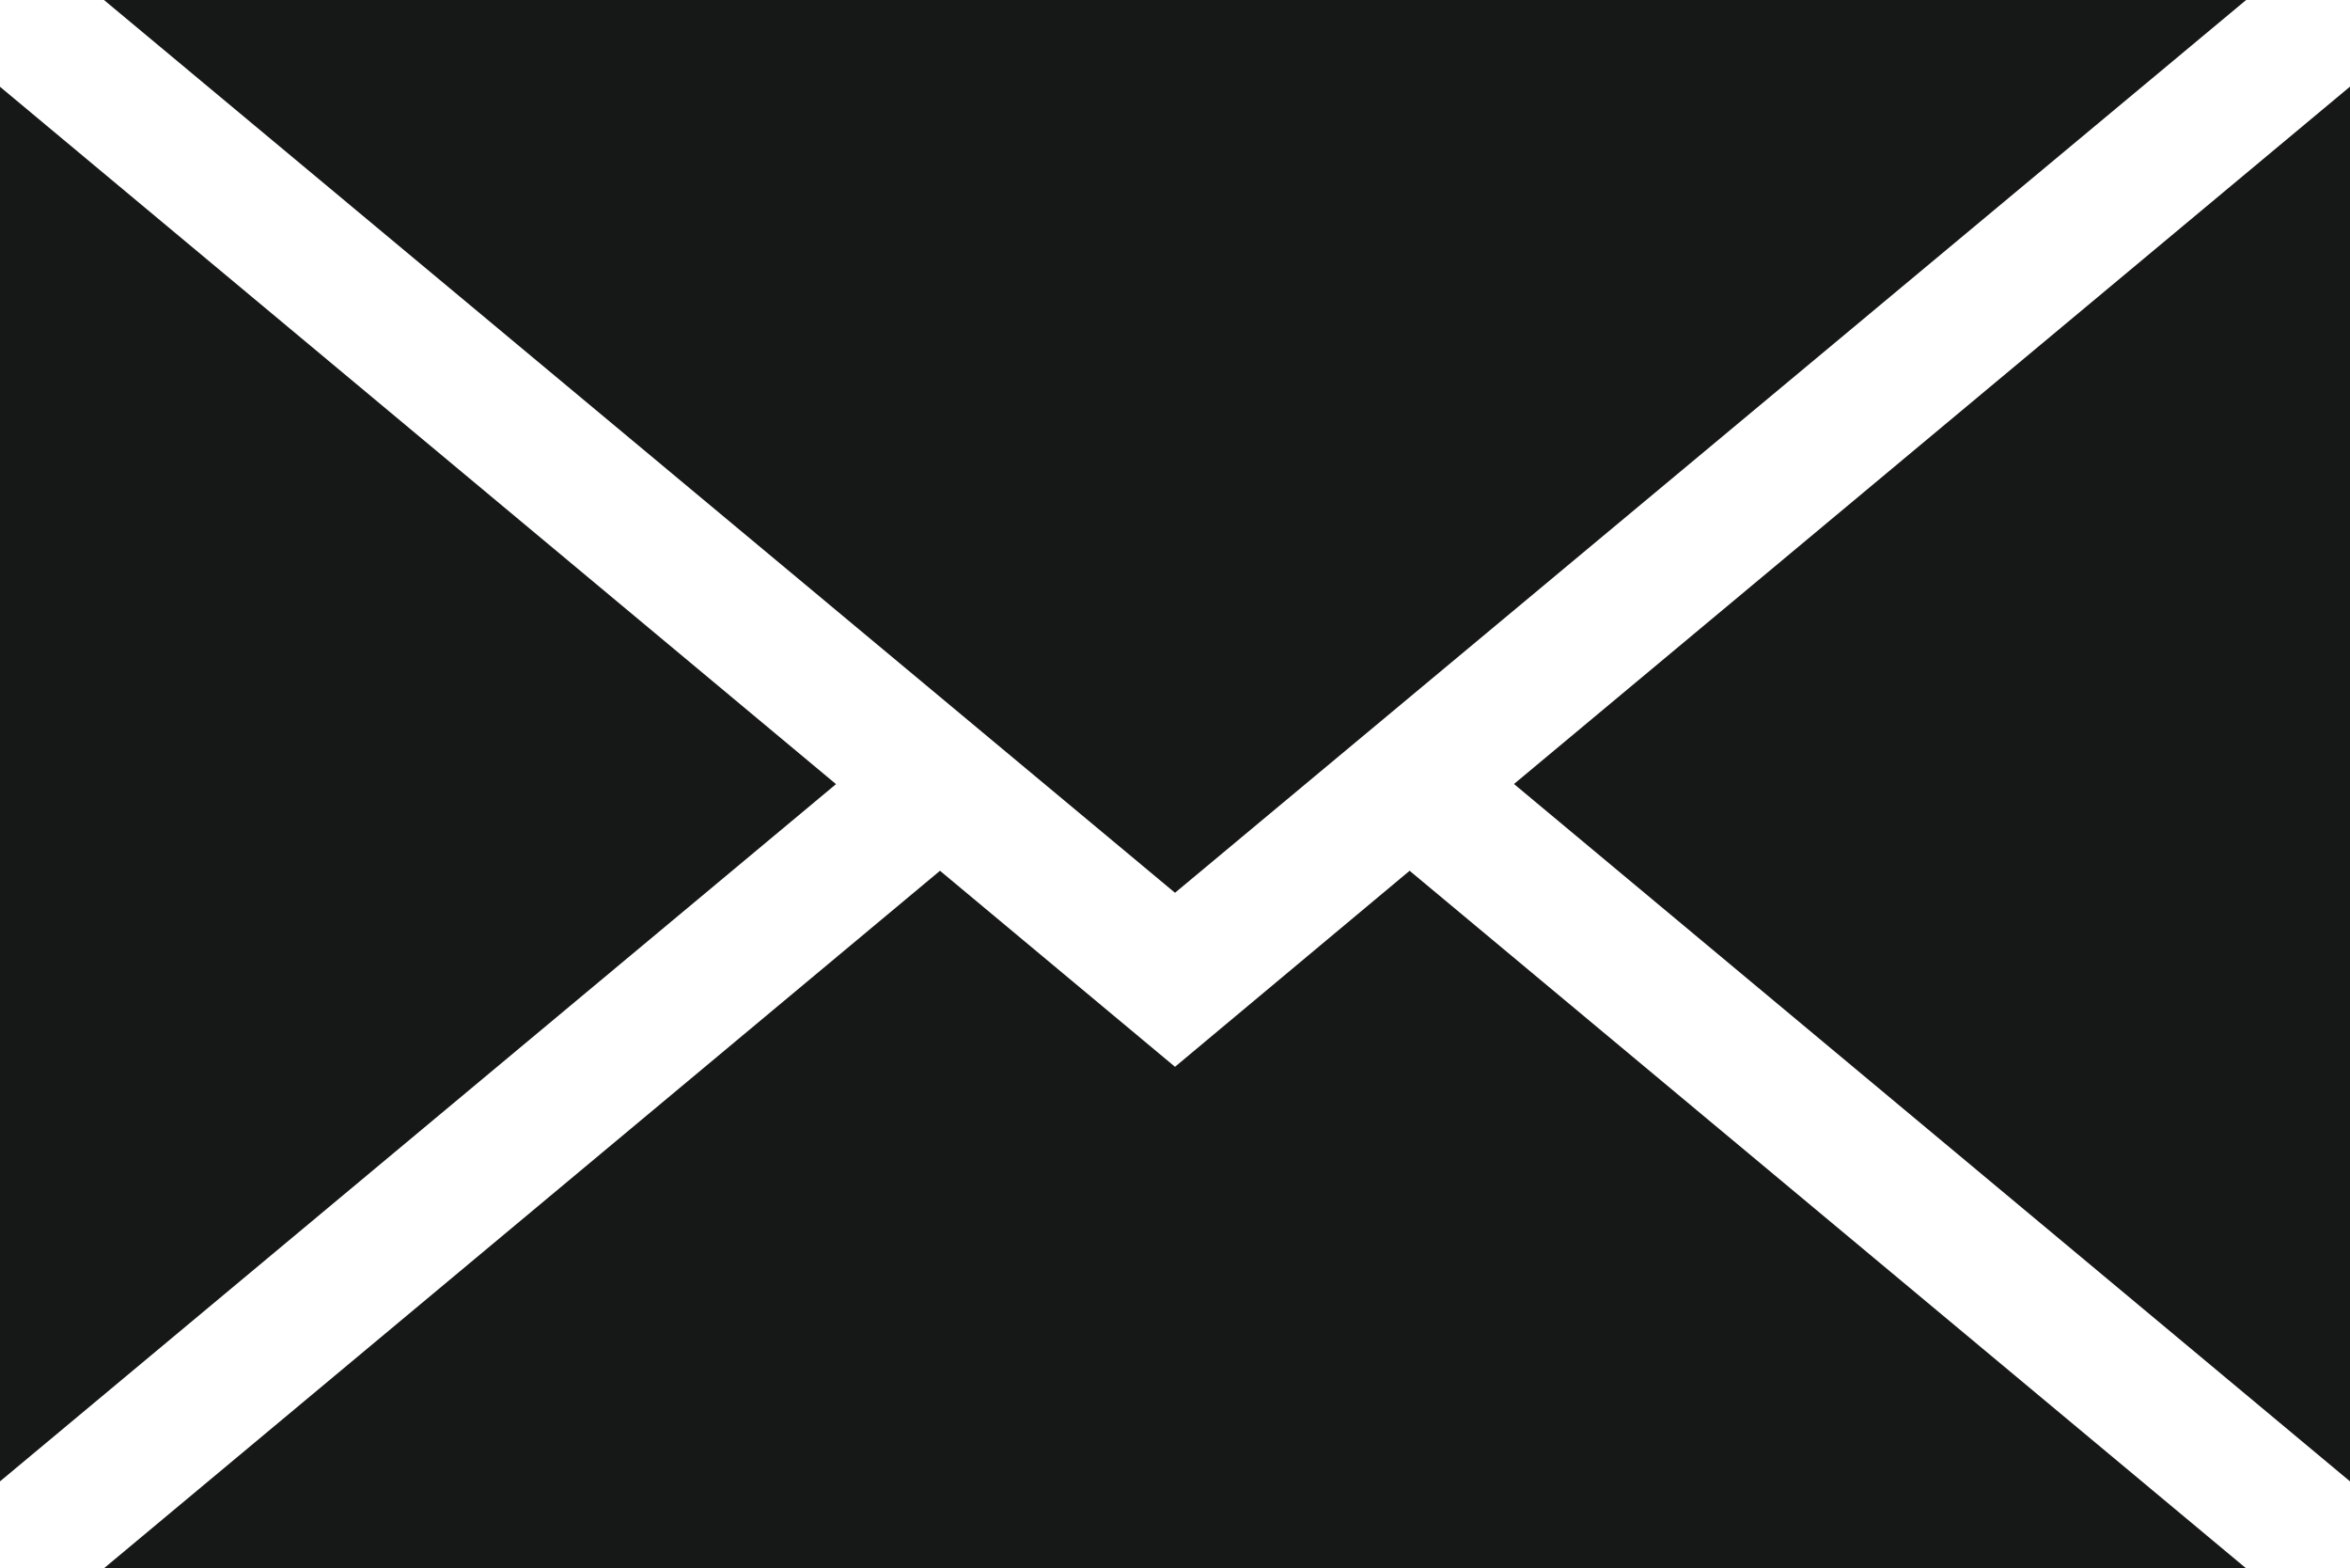
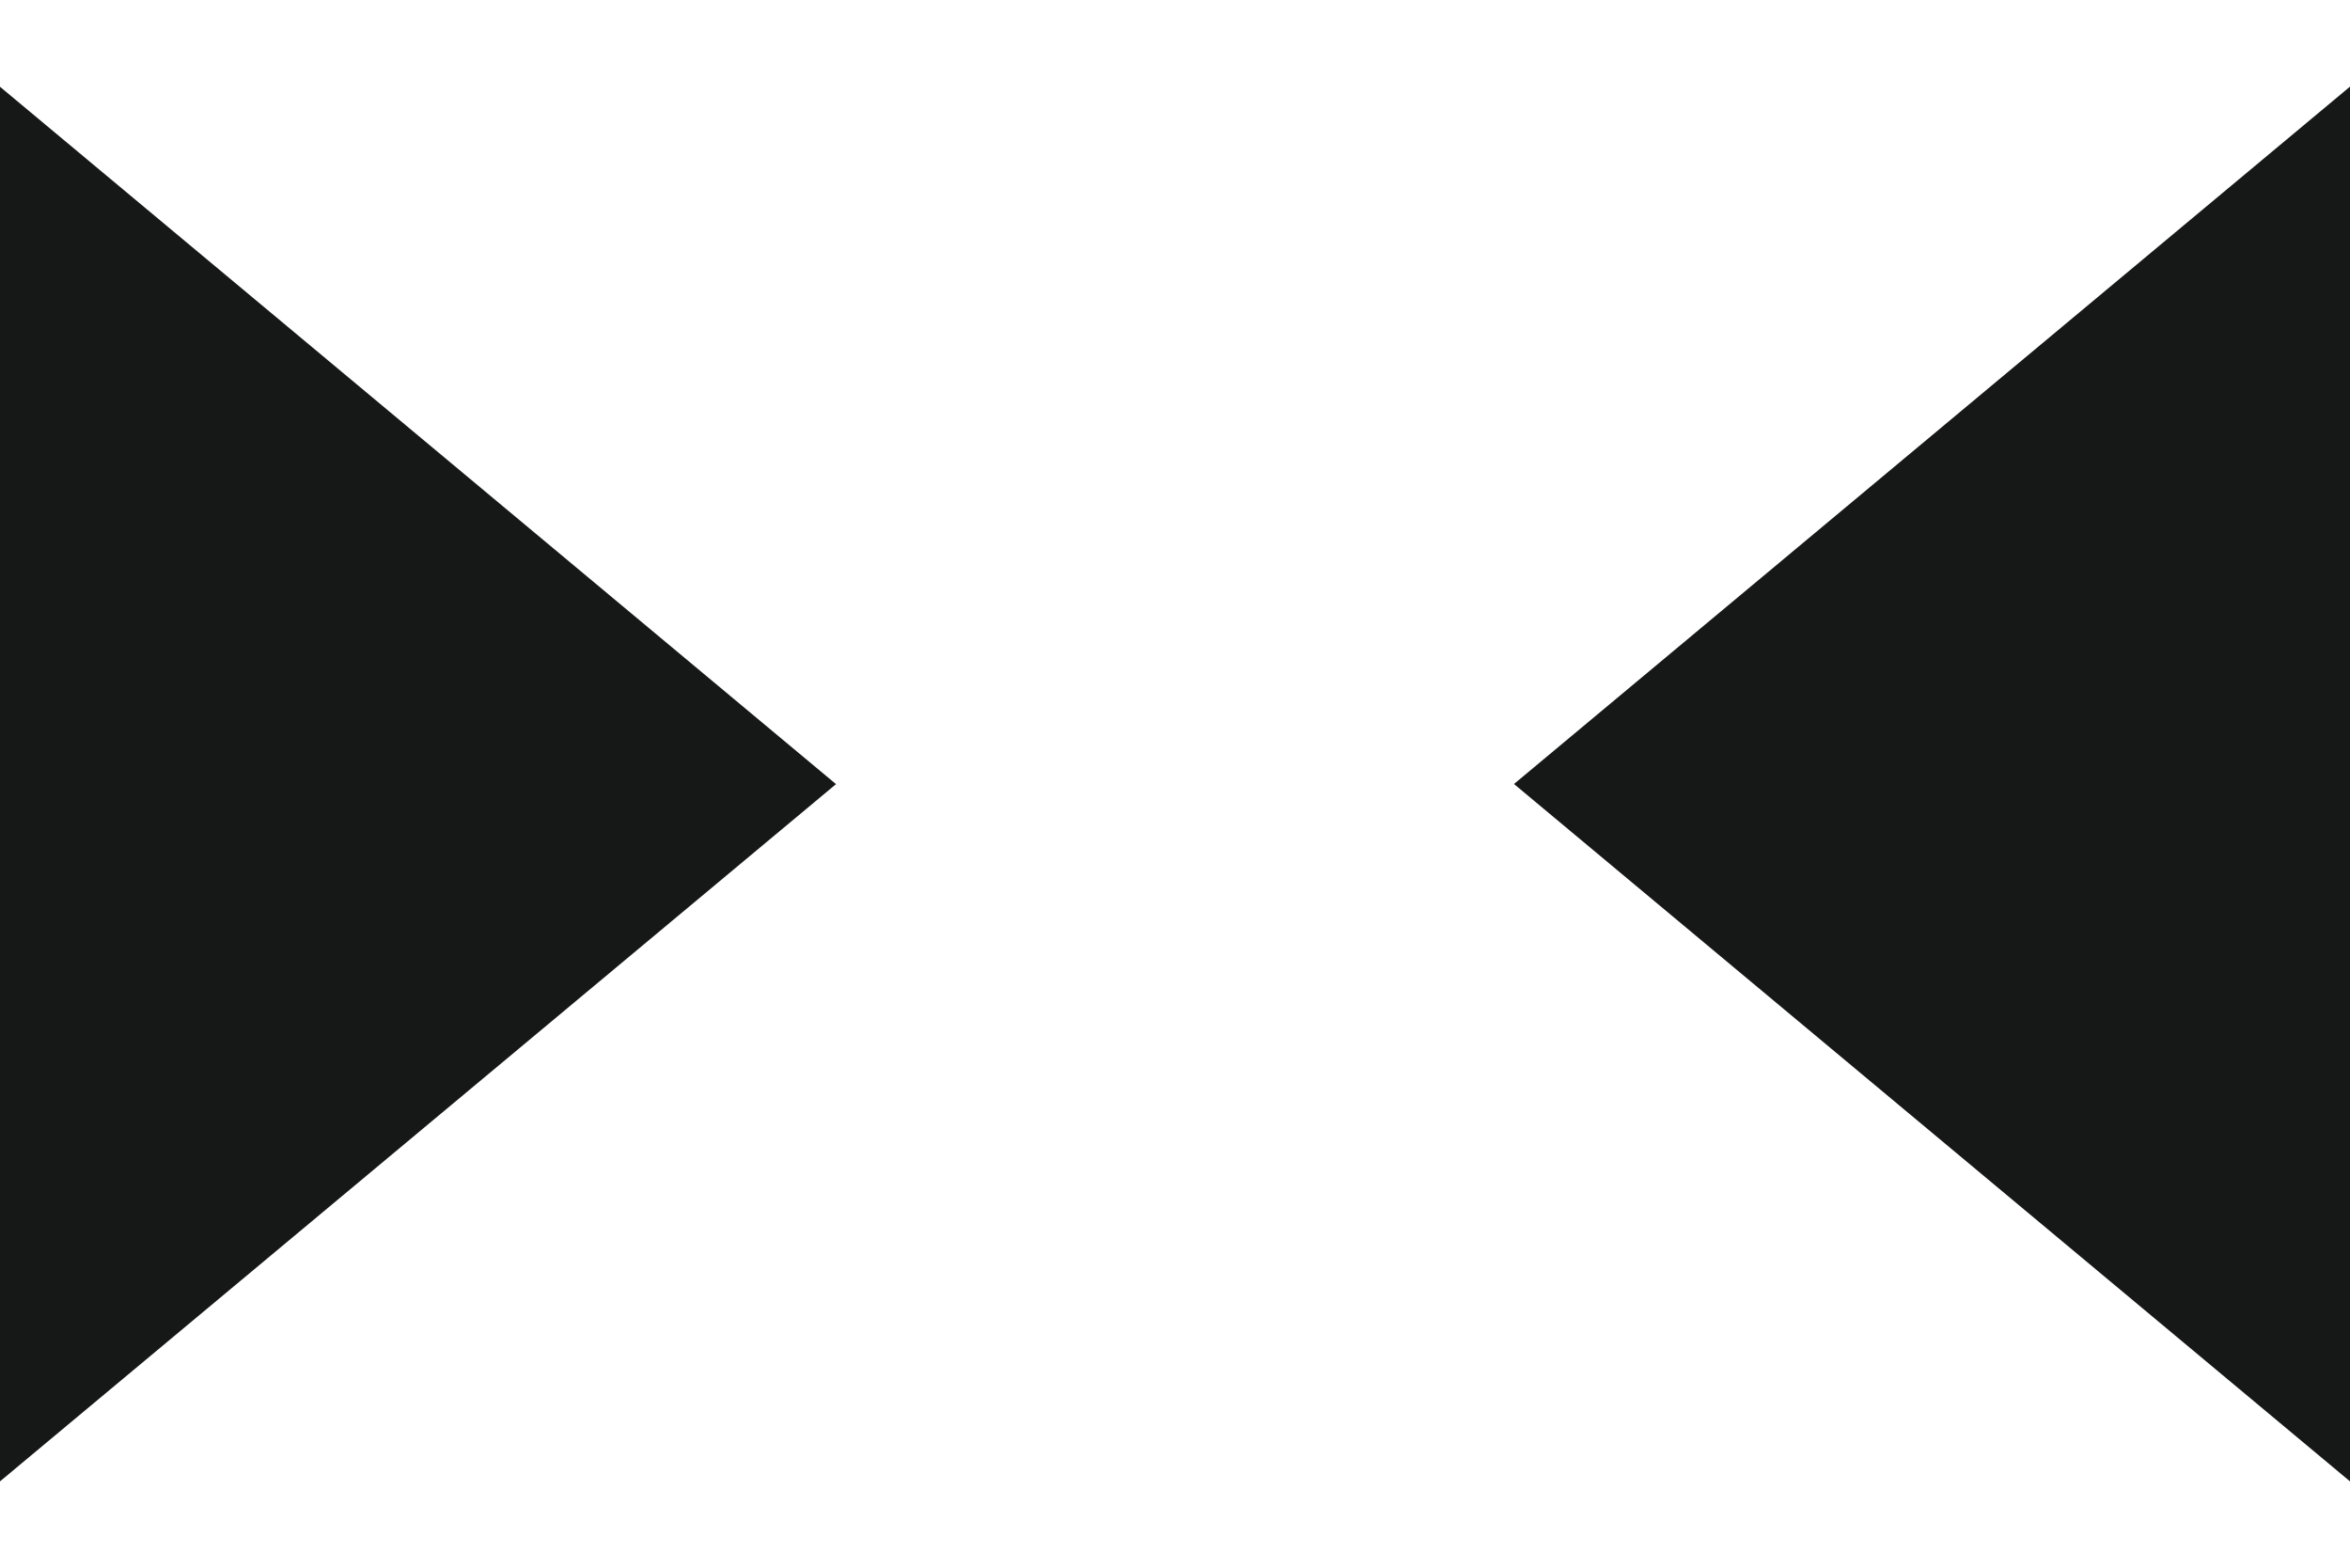
<svg xmlns="http://www.w3.org/2000/svg" width="18.69" height="12.472" viewBox="0 0 18.69 12.472">
  <g id="Group_8" data-name="Group 8" transform="translate(0 0)">
    <path id="Path_18" data-name="Path 18" d="M48.273,8.311l6.649,5.546V2.765Z" transform="translate(-36.232 -2.076)" fill="#161717" />
-     <path id="Path_19" data-name="Path 19" d="M11.834,29.323,9.965,27.764,3.316,33.311H20.352L13.7,27.764Z" transform="translate(-2.489 -20.839)" fill="#161717" />
    <path id="Path_20" data-name="Path 20" d="M0,13.857,6.649,8.312,0,2.766Z" transform="translate(0 -2.076)" fill="#161717" />
-     <path id="Path_21" data-name="Path 21" d="M3.316,0l8.518,7.1L20.353,0Z" transform="translate(-2.489)" fill="#161717" />
  </g>
</svg>